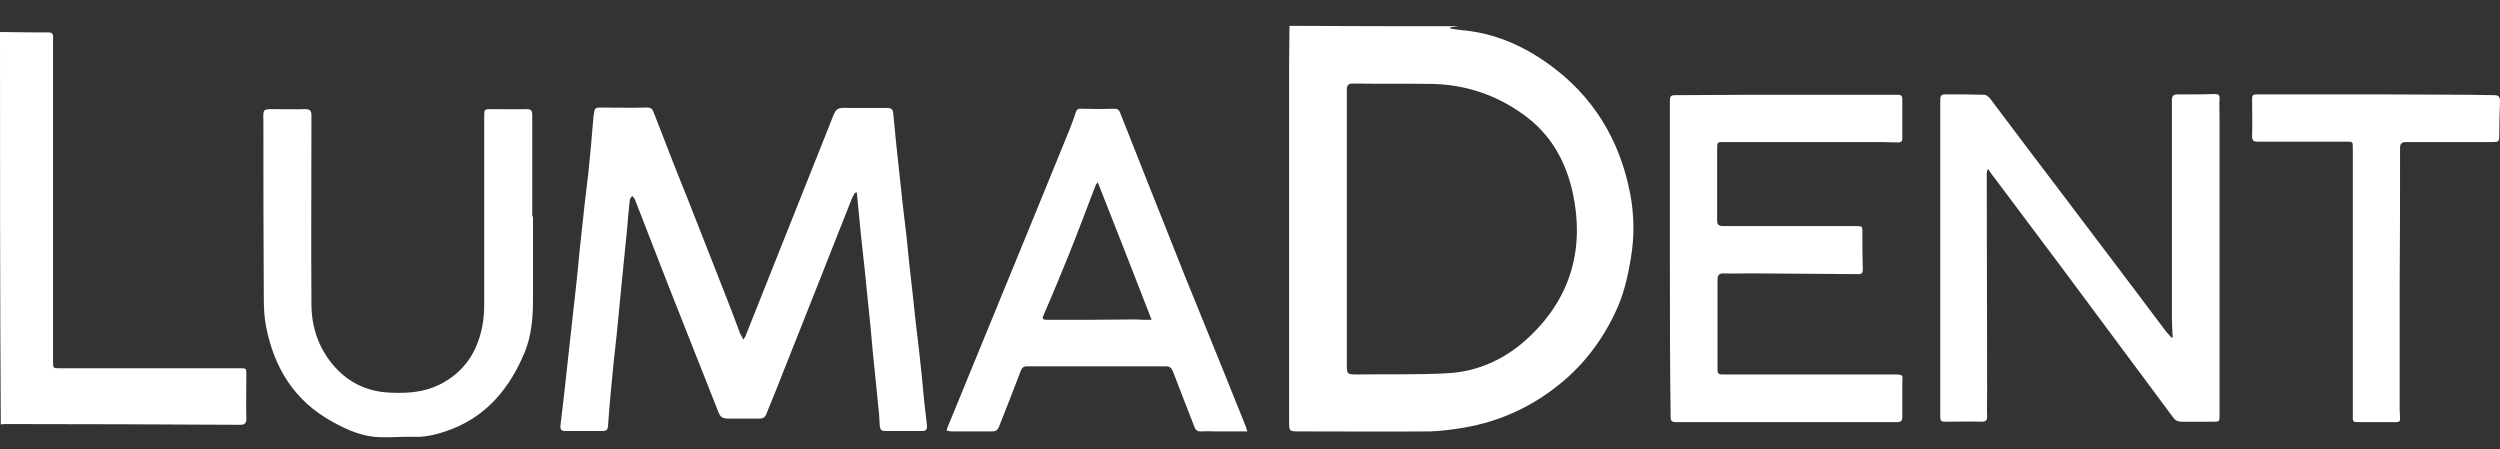
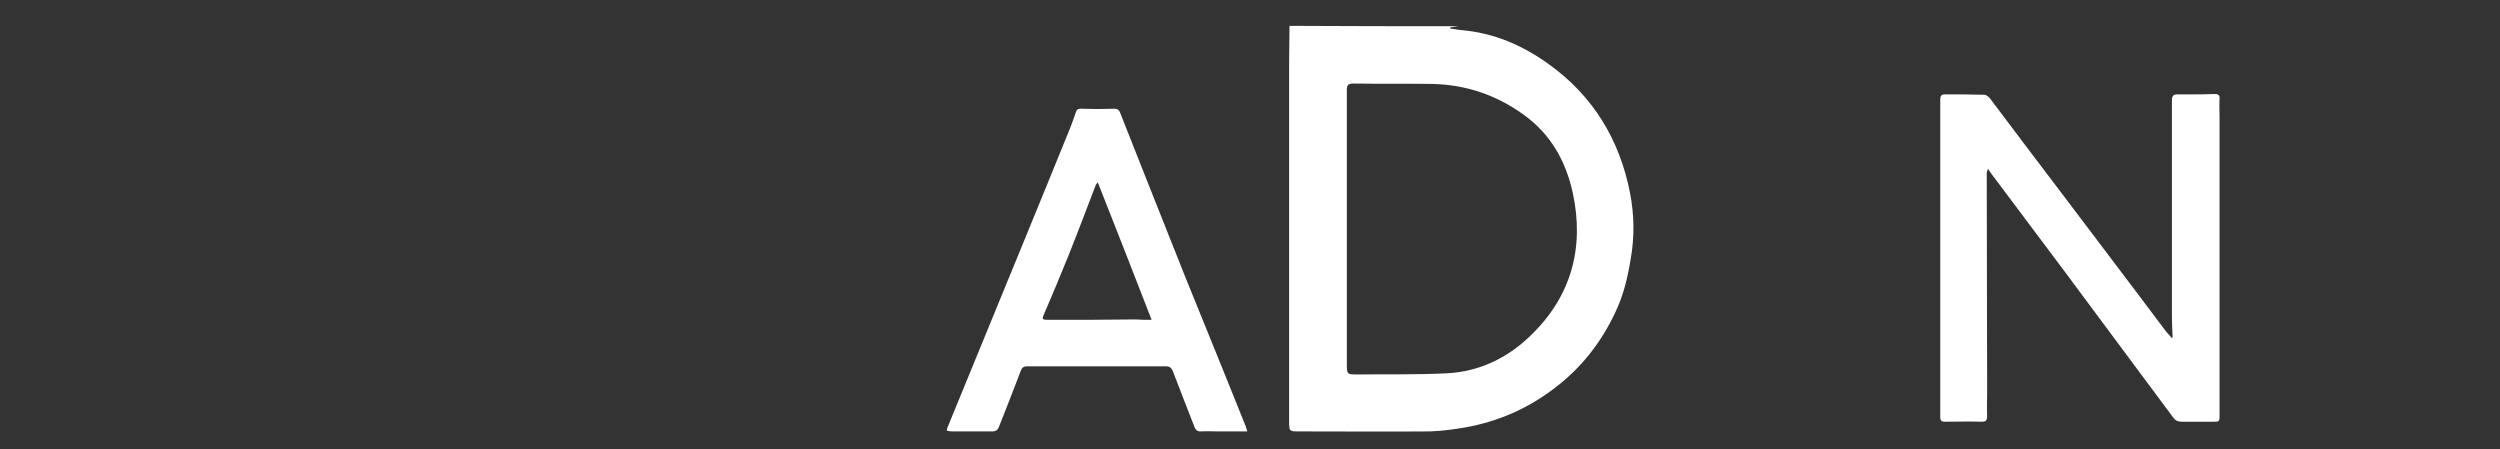
<svg xmlns="http://www.w3.org/2000/svg" width="89" height="16" viewBox="0 0 89 16" fill="none">
  <rect x="0" y="0" width="89" height="16" fill="#333333" stroke="none" />
  <path d="M51.919 0.933C51.822 0.947 51.726 0.961 51.629 0.975C51.629 0.989 51.629 1.002 51.629 1.016C51.753 1.03 51.891 1.058 52.015 1.071C53.174 1.168 54.194 1.609 55.118 2.271C56.704 3.402 57.655 4.96 58.028 6.863C58.179 7.635 58.193 8.421 58.055 9.207C57.945 9.883 57.793 10.531 57.49 11.152C56.993 12.2 56.29 13.096 55.366 13.799C54.401 14.544 53.325 15.013 52.139 15.22C51.739 15.289 51.326 15.344 50.912 15.358C49.368 15.371 47.809 15.358 46.265 15.358C45.893 15.358 45.893 15.358 45.893 14.985C45.893 10.71 45.893 6.449 45.893 2.175C45.893 1.761 45.906 1.333 45.906 0.92C47.92 0.933 49.919 0.933 51.919 0.933ZM47.947 8.159C47.947 9.745 47.947 11.345 47.947 12.931C47.947 13.331 47.947 13.331 48.333 13.331C49.395 13.317 50.443 13.344 51.505 13.289C52.65 13.234 53.656 12.751 54.47 11.965C55.945 10.559 56.414 8.807 55.987 6.849C55.739 5.732 55.201 4.767 54.235 4.078C53.256 3.374 52.181 3.016 50.995 2.988C50.057 2.974 49.106 2.988 48.168 2.974C48.002 2.974 47.947 3.03 47.947 3.195C47.947 4.85 47.947 6.505 47.947 8.159Z" fill="white" />
-   <path d="M0 1.14C0.414 1.14 0.841 1.154 1.255 1.154C1.42 1.154 1.572 1.154 1.738 1.154C1.834 1.154 1.889 1.195 1.889 1.292C1.889 1.471 1.889 1.65 1.889 1.83C1.889 5.512 1.889 9.194 1.889 12.875C1.889 13.11 1.889 13.11 2.137 13.11C4.275 13.11 6.398 13.11 8.536 13.11C8.77 13.11 8.77 13.11 8.77 13.331C8.77 13.854 8.757 14.379 8.77 14.902C8.77 15.082 8.701 15.123 8.55 15.123C5.764 15.109 2.965 15.096 0.179 15.096C0.124 15.096 0.083 15.109 0.028 15.109C1.68292e-06 10.448 0 5.787 0 1.14Z" fill="white" />
-   <path d="M30.434 6.863C30.393 6.946 30.337 7.028 30.31 7.111C29.51 9.125 28.724 11.138 27.924 13.137C27.717 13.675 27.497 14.213 27.276 14.751C27.235 14.861 27.152 14.902 27.042 14.902C26.669 14.902 26.297 14.902 25.925 14.902C25.745 14.902 25.649 14.861 25.58 14.682C25.001 13.206 24.408 11.731 23.829 10.255C23.415 9.207 23.015 8.145 22.601 7.097C22.587 7.056 22.532 7.015 22.505 6.973C22.477 7.015 22.436 7.056 22.422 7.111C22.381 7.456 22.353 7.801 22.326 8.132C22.27 8.738 22.201 9.345 22.146 9.938C22.077 10.6 22.022 11.262 21.953 11.924C21.884 12.544 21.815 13.165 21.76 13.786C21.719 14.227 21.677 14.668 21.65 15.109C21.636 15.316 21.608 15.344 21.402 15.344C20.974 15.344 20.547 15.344 20.133 15.344C19.981 15.344 19.94 15.302 19.954 15.137C20.05 14.323 20.147 13.51 20.23 12.696C20.312 11.91 20.409 11.124 20.491 10.338C20.574 9.621 20.629 8.918 20.712 8.201C20.781 7.511 20.864 6.835 20.947 6.146C21.015 5.498 21.071 4.836 21.126 4.174C21.126 4.105 21.153 4.05 21.153 3.981C21.167 3.871 21.222 3.829 21.333 3.829C21.912 3.829 22.477 3.843 23.056 3.829C23.18 3.829 23.222 3.884 23.263 3.981C23.663 5.015 24.063 6.049 24.477 7.07C24.89 8.118 25.304 9.18 25.718 10.228C25.939 10.779 26.145 11.331 26.352 11.883C26.38 11.938 26.421 11.993 26.462 12.089C26.504 12.02 26.531 11.993 26.545 11.951C27.566 9.4 28.572 6.849 29.593 4.298C29.772 3.829 29.772 3.829 30.268 3.843C30.696 3.843 31.137 3.843 31.565 3.843C31.716 3.843 31.785 3.871 31.799 4.036C31.868 4.795 31.951 5.567 32.034 6.325C32.102 7.015 32.185 7.69 32.268 8.38C32.337 9.069 32.406 9.759 32.489 10.448C32.558 11.138 32.64 11.827 32.723 12.517C32.792 13.11 32.847 13.703 32.902 14.296C32.93 14.572 32.971 14.847 32.999 15.137C33.013 15.289 32.971 15.344 32.82 15.344C32.378 15.344 31.937 15.344 31.496 15.344C31.33 15.344 31.33 15.233 31.317 15.123C31.303 14.93 31.303 14.737 31.275 14.544C31.206 13.854 31.137 13.179 31.068 12.489C31.013 11.869 30.958 11.262 30.889 10.641C30.82 9.897 30.737 9.166 30.655 8.421C30.599 7.897 30.558 7.373 30.503 6.849C30.475 6.863 30.448 6.863 30.434 6.863Z" fill="white" />
  <path d="M77.347 12.007C77.334 11.758 77.32 11.524 77.32 11.276C77.32 9.235 77.32 7.18 77.32 5.139C77.32 4.615 77.32 4.091 77.32 3.567C77.32 3.416 77.375 3.36 77.513 3.36C77.678 3.36 77.83 3.36 77.996 3.36C78.271 3.36 78.561 3.36 78.837 3.347C78.961 3.347 79.03 3.374 79.016 3.526C79.002 3.733 79.016 3.953 79.016 4.16C79.016 7.704 79.016 11.235 79.016 14.778C79.016 15.013 79.016 15.013 78.781 15.013C78.409 15.013 78.037 15.013 77.665 15.013C77.54 15.013 77.444 14.972 77.375 14.875C76.037 13.082 74.713 11.29 73.376 9.497C72.576 8.435 71.776 7.36 70.977 6.298C70.907 6.215 70.852 6.118 70.77 6.008C70.742 6.091 70.728 6.132 70.728 6.174C70.728 8.766 70.742 11.372 70.742 13.965C70.742 14.254 70.728 14.544 70.742 14.82C70.742 14.972 70.687 15.013 70.549 15.013C70.108 14.999 69.68 15.013 69.239 15.013C69.101 15.013 69.073 14.958 69.073 14.847C69.073 11.083 69.073 7.304 69.073 3.54C69.073 3.416 69.115 3.36 69.239 3.36C69.708 3.36 70.177 3.36 70.645 3.374C70.715 3.374 70.783 3.443 70.839 3.498C71.68 4.615 72.521 5.732 73.362 6.836C74.589 8.463 75.831 10.09 77.058 11.731C77.127 11.827 77.223 11.924 77.306 12.021C77.306 12.034 77.334 12.021 77.347 12.007Z" fill="white" />
-   <path d="M59.448 9.194C59.448 7.318 59.448 5.443 59.448 3.581C59.448 3.443 59.475 3.388 59.627 3.388C60.565 3.388 61.502 3.374 62.44 3.374C64.15 3.374 65.846 3.374 67.556 3.374C67.68 3.374 67.722 3.416 67.722 3.526C67.722 3.995 67.722 4.464 67.722 4.933C67.722 5.043 67.666 5.071 67.57 5.071C67.363 5.071 67.156 5.057 66.949 5.057C65.088 5.057 63.226 5.057 61.364 5.057C61.144 5.057 61.13 5.057 61.13 5.291C61.13 6.132 61.13 6.974 61.13 7.829C61.13 7.994 61.172 8.049 61.351 8.049C62.923 8.049 64.495 8.049 66.067 8.049C66.301 8.049 66.301 8.049 66.301 8.284C66.301 8.725 66.301 9.166 66.315 9.607C66.315 9.745 66.246 9.759 66.15 9.759C64.881 9.745 63.612 9.745 62.344 9.732C62.013 9.732 61.682 9.745 61.351 9.732C61.199 9.732 61.144 9.8 61.144 9.952C61.144 11.028 61.144 12.103 61.144 13.179C61.144 13.331 61.227 13.331 61.337 13.331C63.35 13.331 65.364 13.331 67.391 13.331C67.804 13.331 67.722 13.344 67.722 13.648C67.722 14.048 67.722 14.448 67.722 14.848C67.722 14.985 67.666 15.027 67.542 15.027C64.909 15.027 62.275 15.027 59.655 15.027C59.489 15.027 59.475 14.958 59.475 14.82C59.448 12.944 59.448 11.069 59.448 9.194Z" fill="white" />
  <path d="M44.404 15.358C44.031 15.358 43.673 15.358 43.328 15.358C43.149 15.358 42.956 15.344 42.776 15.358C42.625 15.371 42.556 15.303 42.514 15.178C42.266 14.53 42.004 13.882 41.756 13.22C41.701 13.096 41.646 13.041 41.508 13.041C39.853 13.041 38.212 13.041 36.557 13.041C36.433 13.041 36.378 13.096 36.337 13.207C36.088 13.868 35.826 14.53 35.564 15.192C35.523 15.303 35.454 15.358 35.33 15.358C34.847 15.358 34.364 15.358 33.882 15.358C33.827 15.358 33.772 15.344 33.703 15.33C33.716 15.275 33.716 15.247 33.73 15.22C34.64 12.986 35.564 10.766 36.474 8.532C37.012 7.208 37.564 5.884 38.102 4.546C38.17 4.367 38.239 4.188 38.295 4.009C38.322 3.912 38.377 3.857 38.502 3.871C38.888 3.885 39.288 3.885 39.674 3.871C39.784 3.871 39.839 3.912 39.88 4.022C40.211 4.864 40.542 5.691 40.873 6.532C41.315 7.635 41.742 8.725 42.183 9.828C42.625 10.931 43.08 12.021 43.521 13.124C43.797 13.813 44.073 14.489 44.348 15.178C44.362 15.234 44.376 15.275 44.404 15.358ZM40.998 11.386C40.363 9.745 39.729 8.132 39.081 6.491C39.026 6.56 38.998 6.587 38.998 6.615C38.681 7.442 38.364 8.284 38.033 9.111C37.757 9.787 37.481 10.462 37.191 11.124C37.081 11.372 37.081 11.386 37.343 11.386C38.377 11.386 39.398 11.386 40.432 11.372C40.584 11.386 40.763 11.386 40.998 11.386Z" fill="white" />
-   <path d="M18.975 7.704C18.975 8.697 18.975 9.676 18.975 10.669C18.975 11.317 18.92 11.965 18.672 12.558C18.162 13.772 17.389 14.751 16.121 15.261C15.693 15.427 15.238 15.565 14.769 15.551C14.355 15.537 13.956 15.578 13.542 15.565C12.921 15.551 12.37 15.316 11.832 15.013C10.494 14.282 9.763 13.11 9.474 11.634C9.405 11.29 9.391 10.931 9.391 10.573C9.377 8.504 9.377 6.449 9.377 4.381C9.377 4.353 9.377 4.312 9.377 4.284C9.364 3.885 9.364 3.885 9.75 3.885C10.122 3.885 10.494 3.898 10.867 3.885C11.032 3.885 11.087 3.94 11.087 4.105C11.087 6.339 11.073 8.587 11.087 10.821C11.087 11.607 11.322 12.338 11.818 12.944C12.356 13.606 13.059 13.951 13.914 13.979C14.507 14.006 15.086 13.965 15.624 13.703C16.507 13.275 16.989 12.544 17.169 11.621C17.224 11.345 17.238 11.055 17.238 10.766C17.238 8.559 17.238 6.367 17.238 4.16C17.238 3.885 17.238 3.885 17.513 3.885C17.927 3.885 18.327 3.898 18.741 3.885C18.892 3.885 18.948 3.926 18.948 4.091C18.948 5.291 18.948 6.505 18.948 7.704C18.961 7.704 18.975 7.704 18.975 7.704Z" fill="white" />
-   <path d="M85.428 10.062C85.428 11.565 85.428 13.055 85.428 14.558C85.428 14.668 85.442 14.778 85.442 14.889C85.456 14.999 85.401 15.027 85.304 15.027C84.835 15.027 84.367 15.027 83.898 15.027C83.746 15.027 83.76 14.944 83.76 14.834C83.76 13.206 83.76 11.579 83.76 9.952C83.76 8.394 83.76 6.836 83.76 5.277C83.76 5.043 83.76 5.043 83.539 5.043C82.478 5.043 81.429 5.043 80.368 5.043C80.216 5.043 80.175 5.001 80.175 4.85C80.188 4.409 80.175 3.953 80.175 3.512C80.175 3.402 80.202 3.36 80.326 3.36C80.974 3.36 81.623 3.36 82.271 3.36C84.146 3.36 86.022 3.36 87.911 3.374C88.214 3.374 88.504 3.388 88.807 3.388C88.972 3.388 89 3.471 89 3.609C88.986 4.022 88.972 4.45 88.972 4.864C88.972 5.029 88.931 5.057 88.779 5.057C87.745 5.057 86.697 5.057 85.663 5.057C85.497 5.057 85.442 5.112 85.442 5.277C85.442 6.863 85.442 8.463 85.428 10.062C85.442 10.062 85.442 10.062 85.428 10.062Z" fill="white" />
</svg>